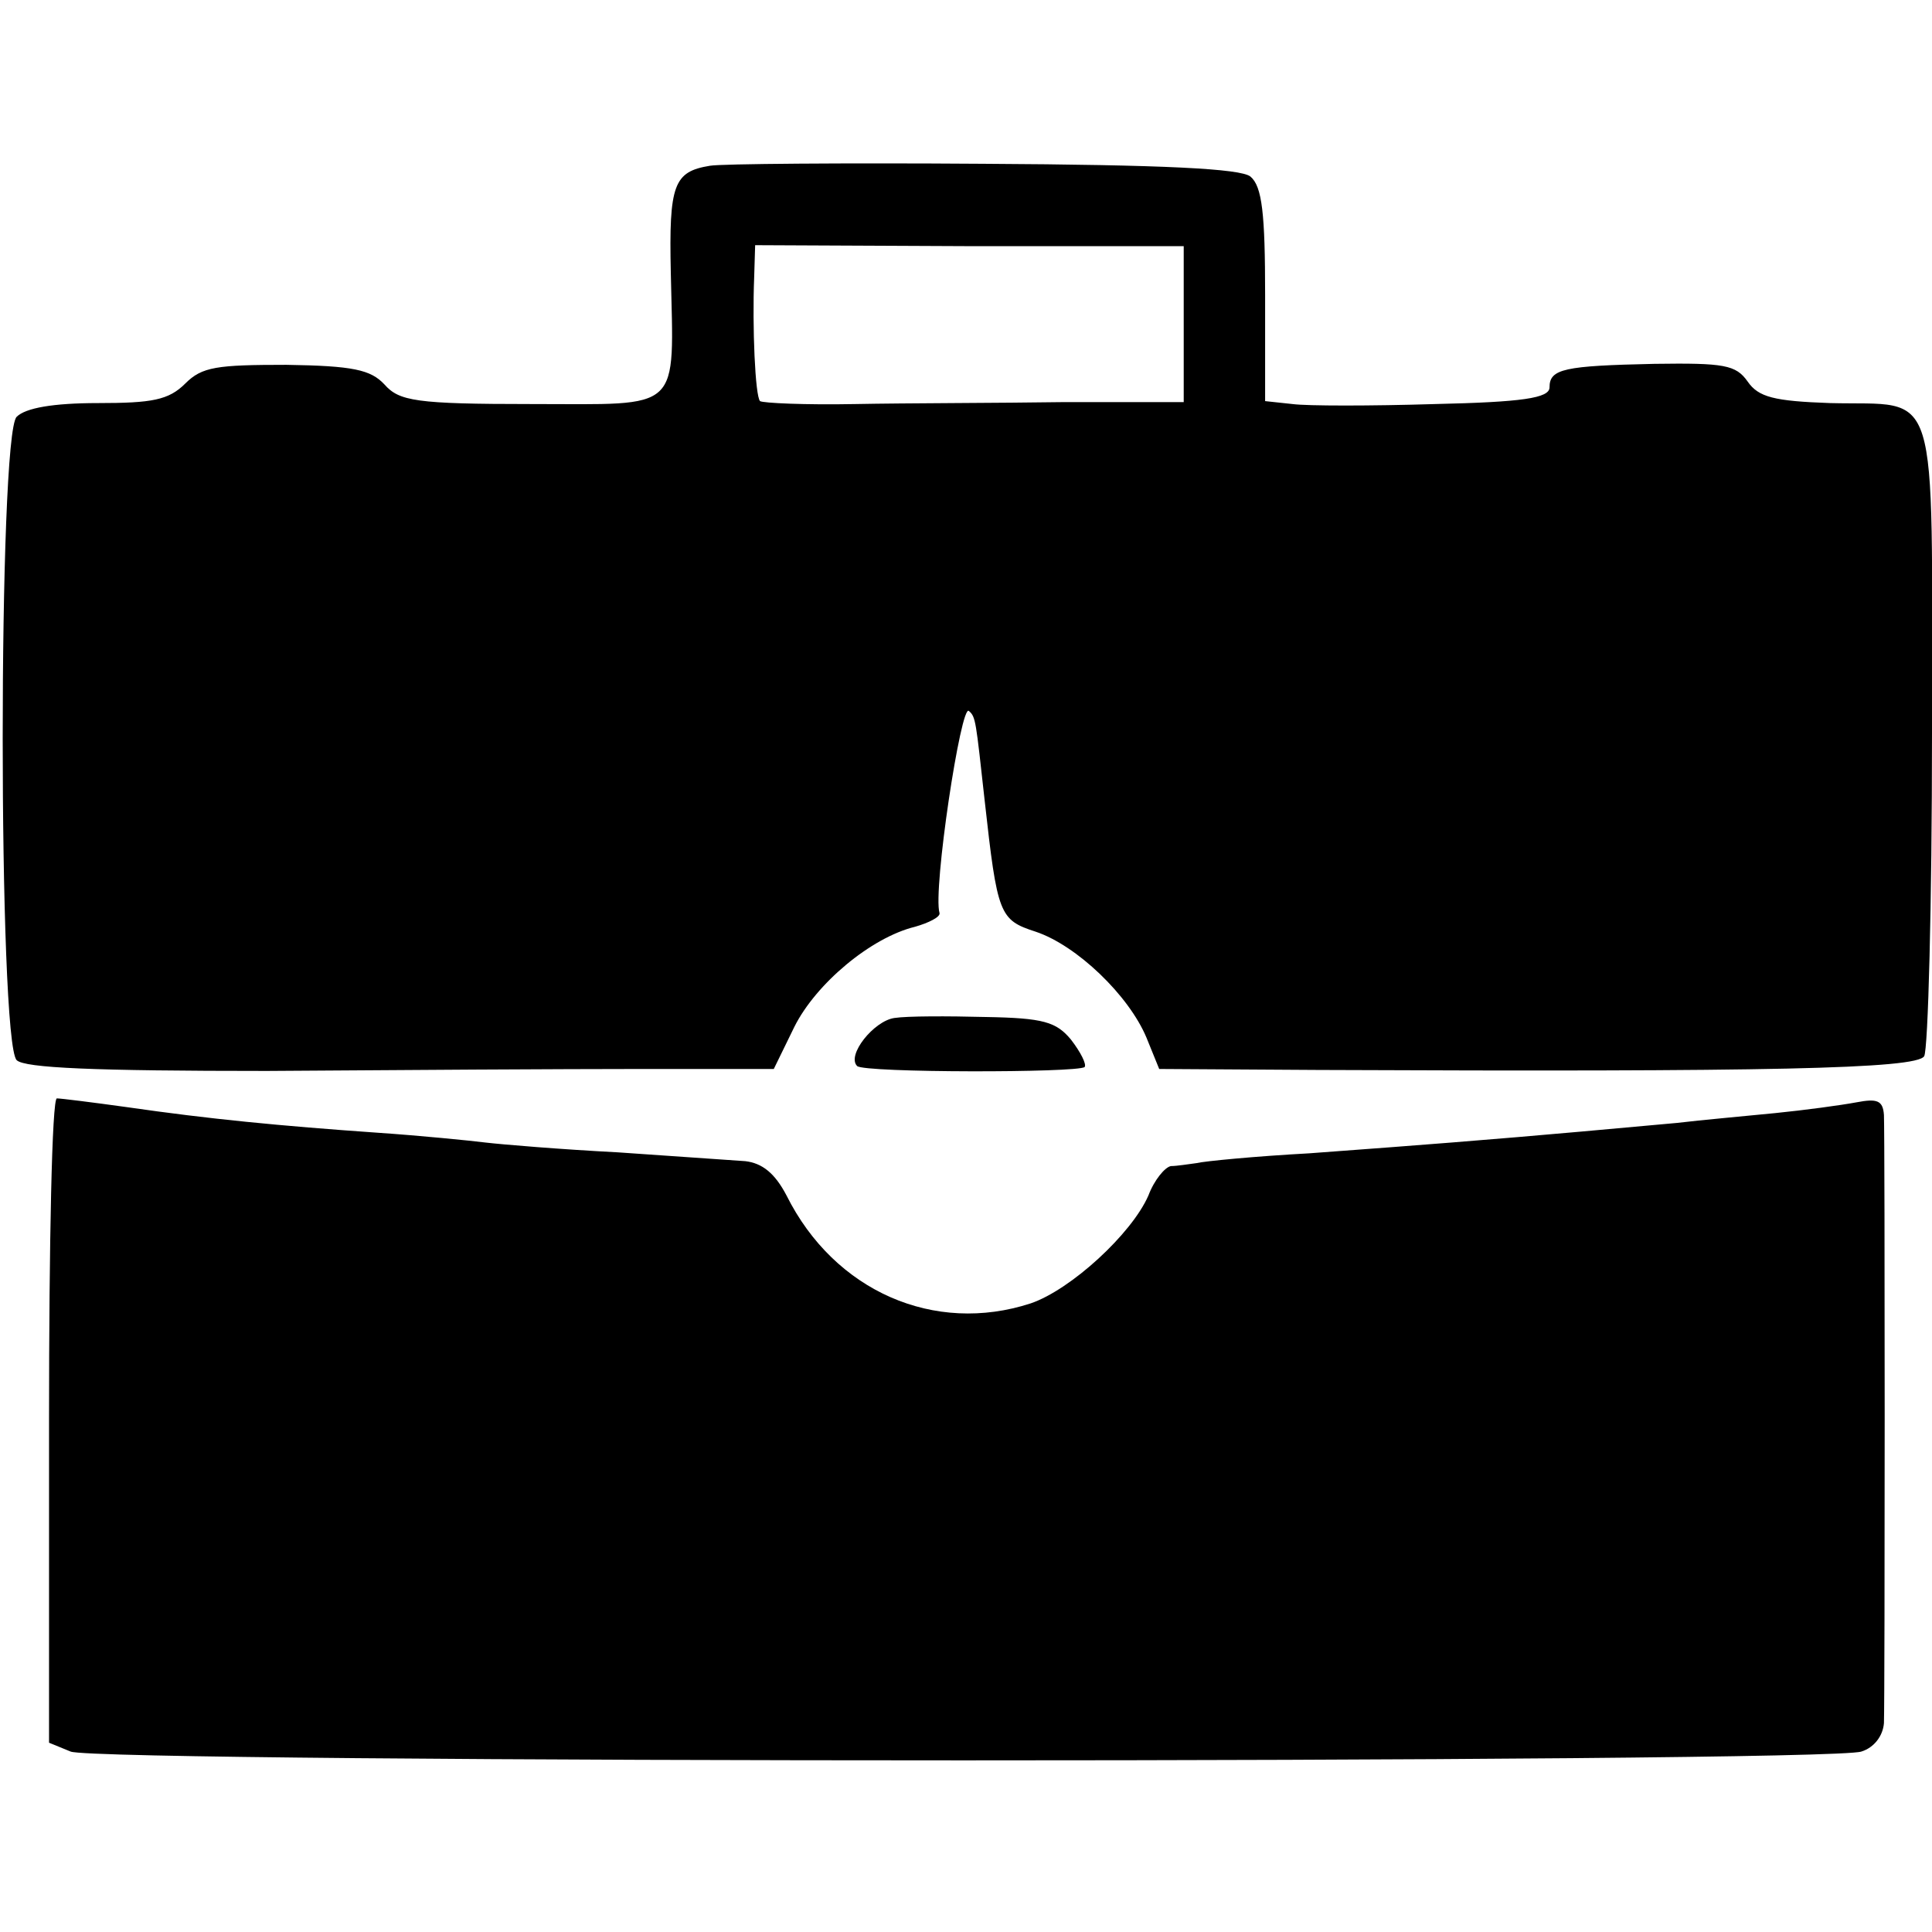
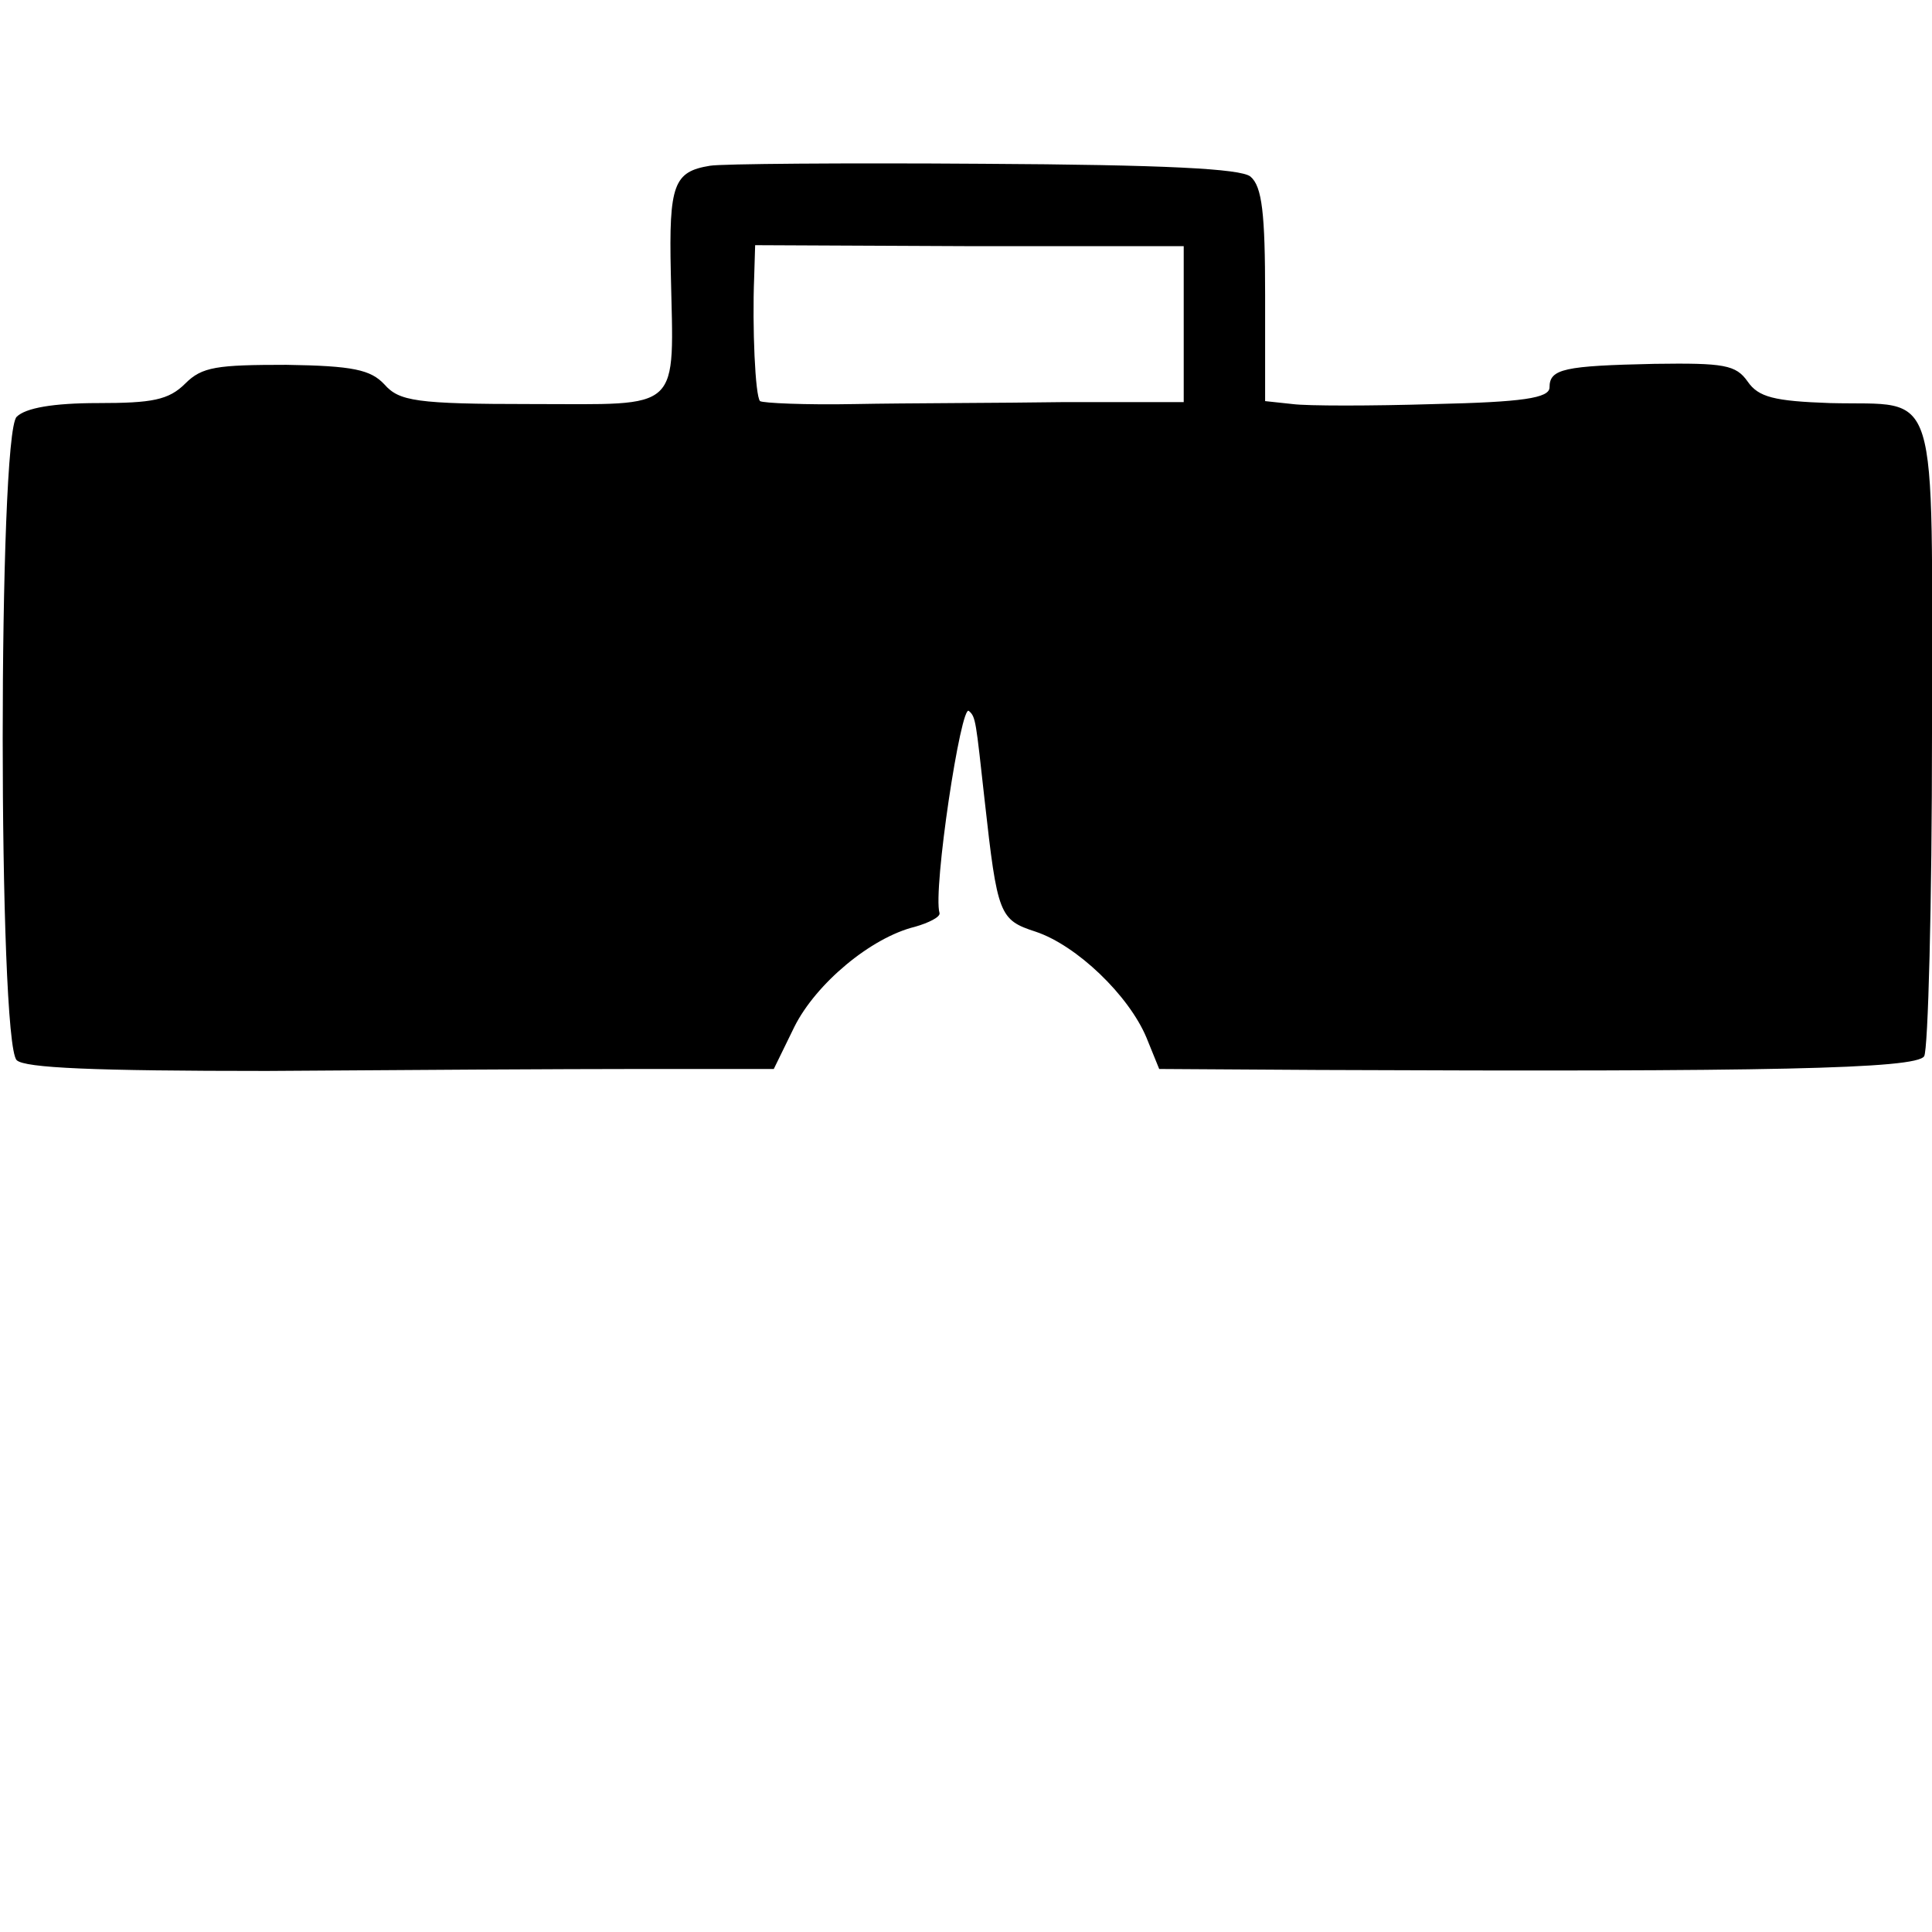
<svg xmlns="http://www.w3.org/2000/svg" version="1.0" width="197pt" height="197pt" viewBox="0 0 197 197" preserveAspectRatio="xMidYMid meet">
  <g transform="translate(0,197) scale(0.1,-0.1)" fill="#000000" stroke="none">
    <path d="M724 1801 c-37 -6 -42 -19 -40 -109 3 -144 13 -134 -142 -134 -118 0 -135 3 -150 20 -14 15 -32 19 -100 20 -71 0 -86 -2 -103 -19 -17 -17 -34 -20 -89 -20 -46 0 -74 -5 -83 -14 -19 -18 -19 -637 0 -656 8 -8 79 -11 255 -11 134 1 305 2 380 2 l137 0 21 43 c22 44 78 91 123 102 14 4 26 10 25 14 -7 23 22 215 30 206 7 -6 7 -10 16 -91 13 -117 15 -122 52 -134 42 -14 95 -65 113 -108 l13 -32 162 -1 c458 -2 610 1 618 14 4 6 8 155 8 329 0 365 9 334 -104 337 -57 2 -73 6 -84 22 -12 17 -24 19 -95 18 -92 -2 -107 -5 -107 -24 0 -11 -28 -15 -117 -17 -65 -2 -130 -2 -145 0 l-28 3 0 108 c0 83 -3 111 -15 121 -10 8 -87 12 -273 13 -142 1 -267 0 -278 -2z m483 -162 l0 -79 -121 0 c-67 -1 -163 -1 -214 -2 -51 -1 -94 1 -97 3 -5 5 -8 76 -6 126 l1 33 218 -1 219 0 0 -80z" />
-     <path d="M912 932 c-21 -3 -49 -38 -38 -49 7 -7 225 -7 232 -1 2 3 -4 15 -14 28 -15 18 -28 22 -87 23 -39 1 -80 1 -93 -1z" />
-     <path d="M50 522 l0 -329 22 -9 c27 -12 1792 -12 1826 0 13 4 22 16 23 29 1 30 1 597 0 620 -1 15 -7 17 -28 13 -16 -3 -53 -8 -83 -11 -30 -3 -75 -7 -100 -10 -44 -4 -141 -13 -230 -20 -25 -2 -90 -7 -145 -11 -55 -3 -107 -8 -115 -10 -8 -1 -20 -3 -26 -3 -6 -1 -17 -14 -23 -30 -17 -39 -79 -96 -120 -110 -98 -32 -200 12 -249 110 -12 23 -25 33 -42 35 -14 1 -72 5 -130 9 -58 3 -118 8 -135 10 -16 2 -66 7 -110 10 -100 7 -172 14 -255 26 -36 5 -68 9 -72 9 -5 0 -8 -148 -8 -328z" />
  </g>
</svg>